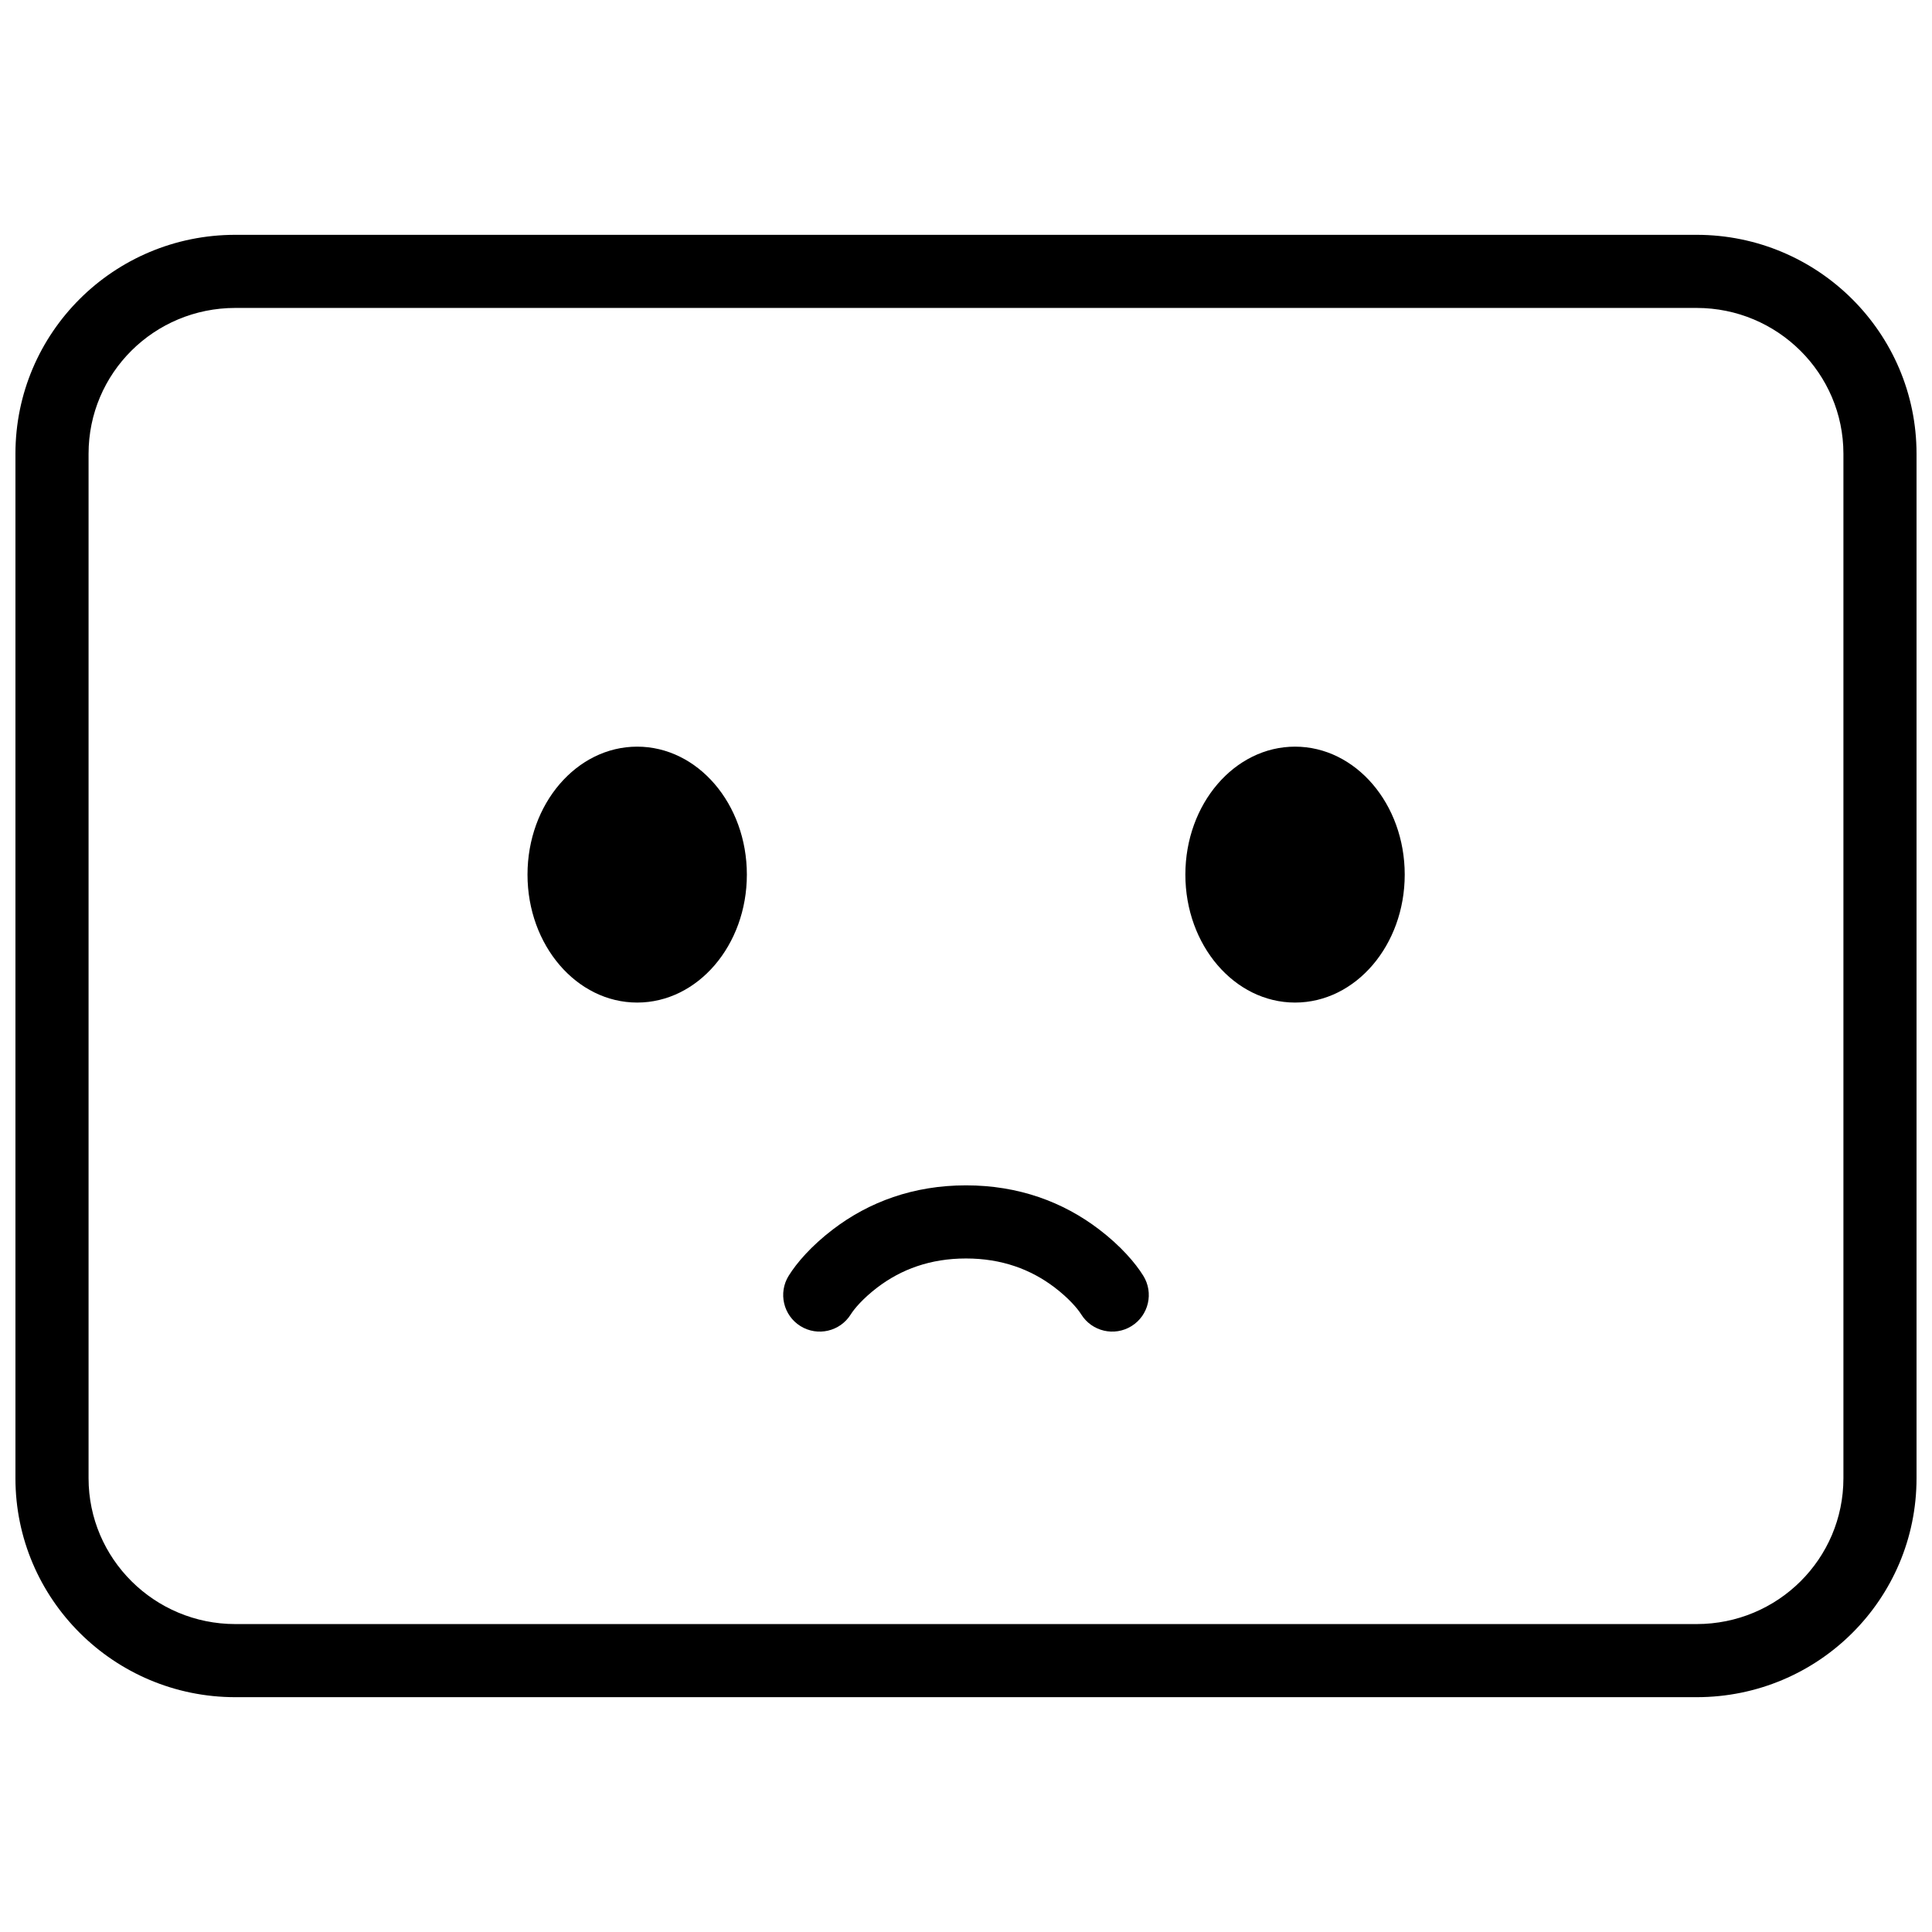
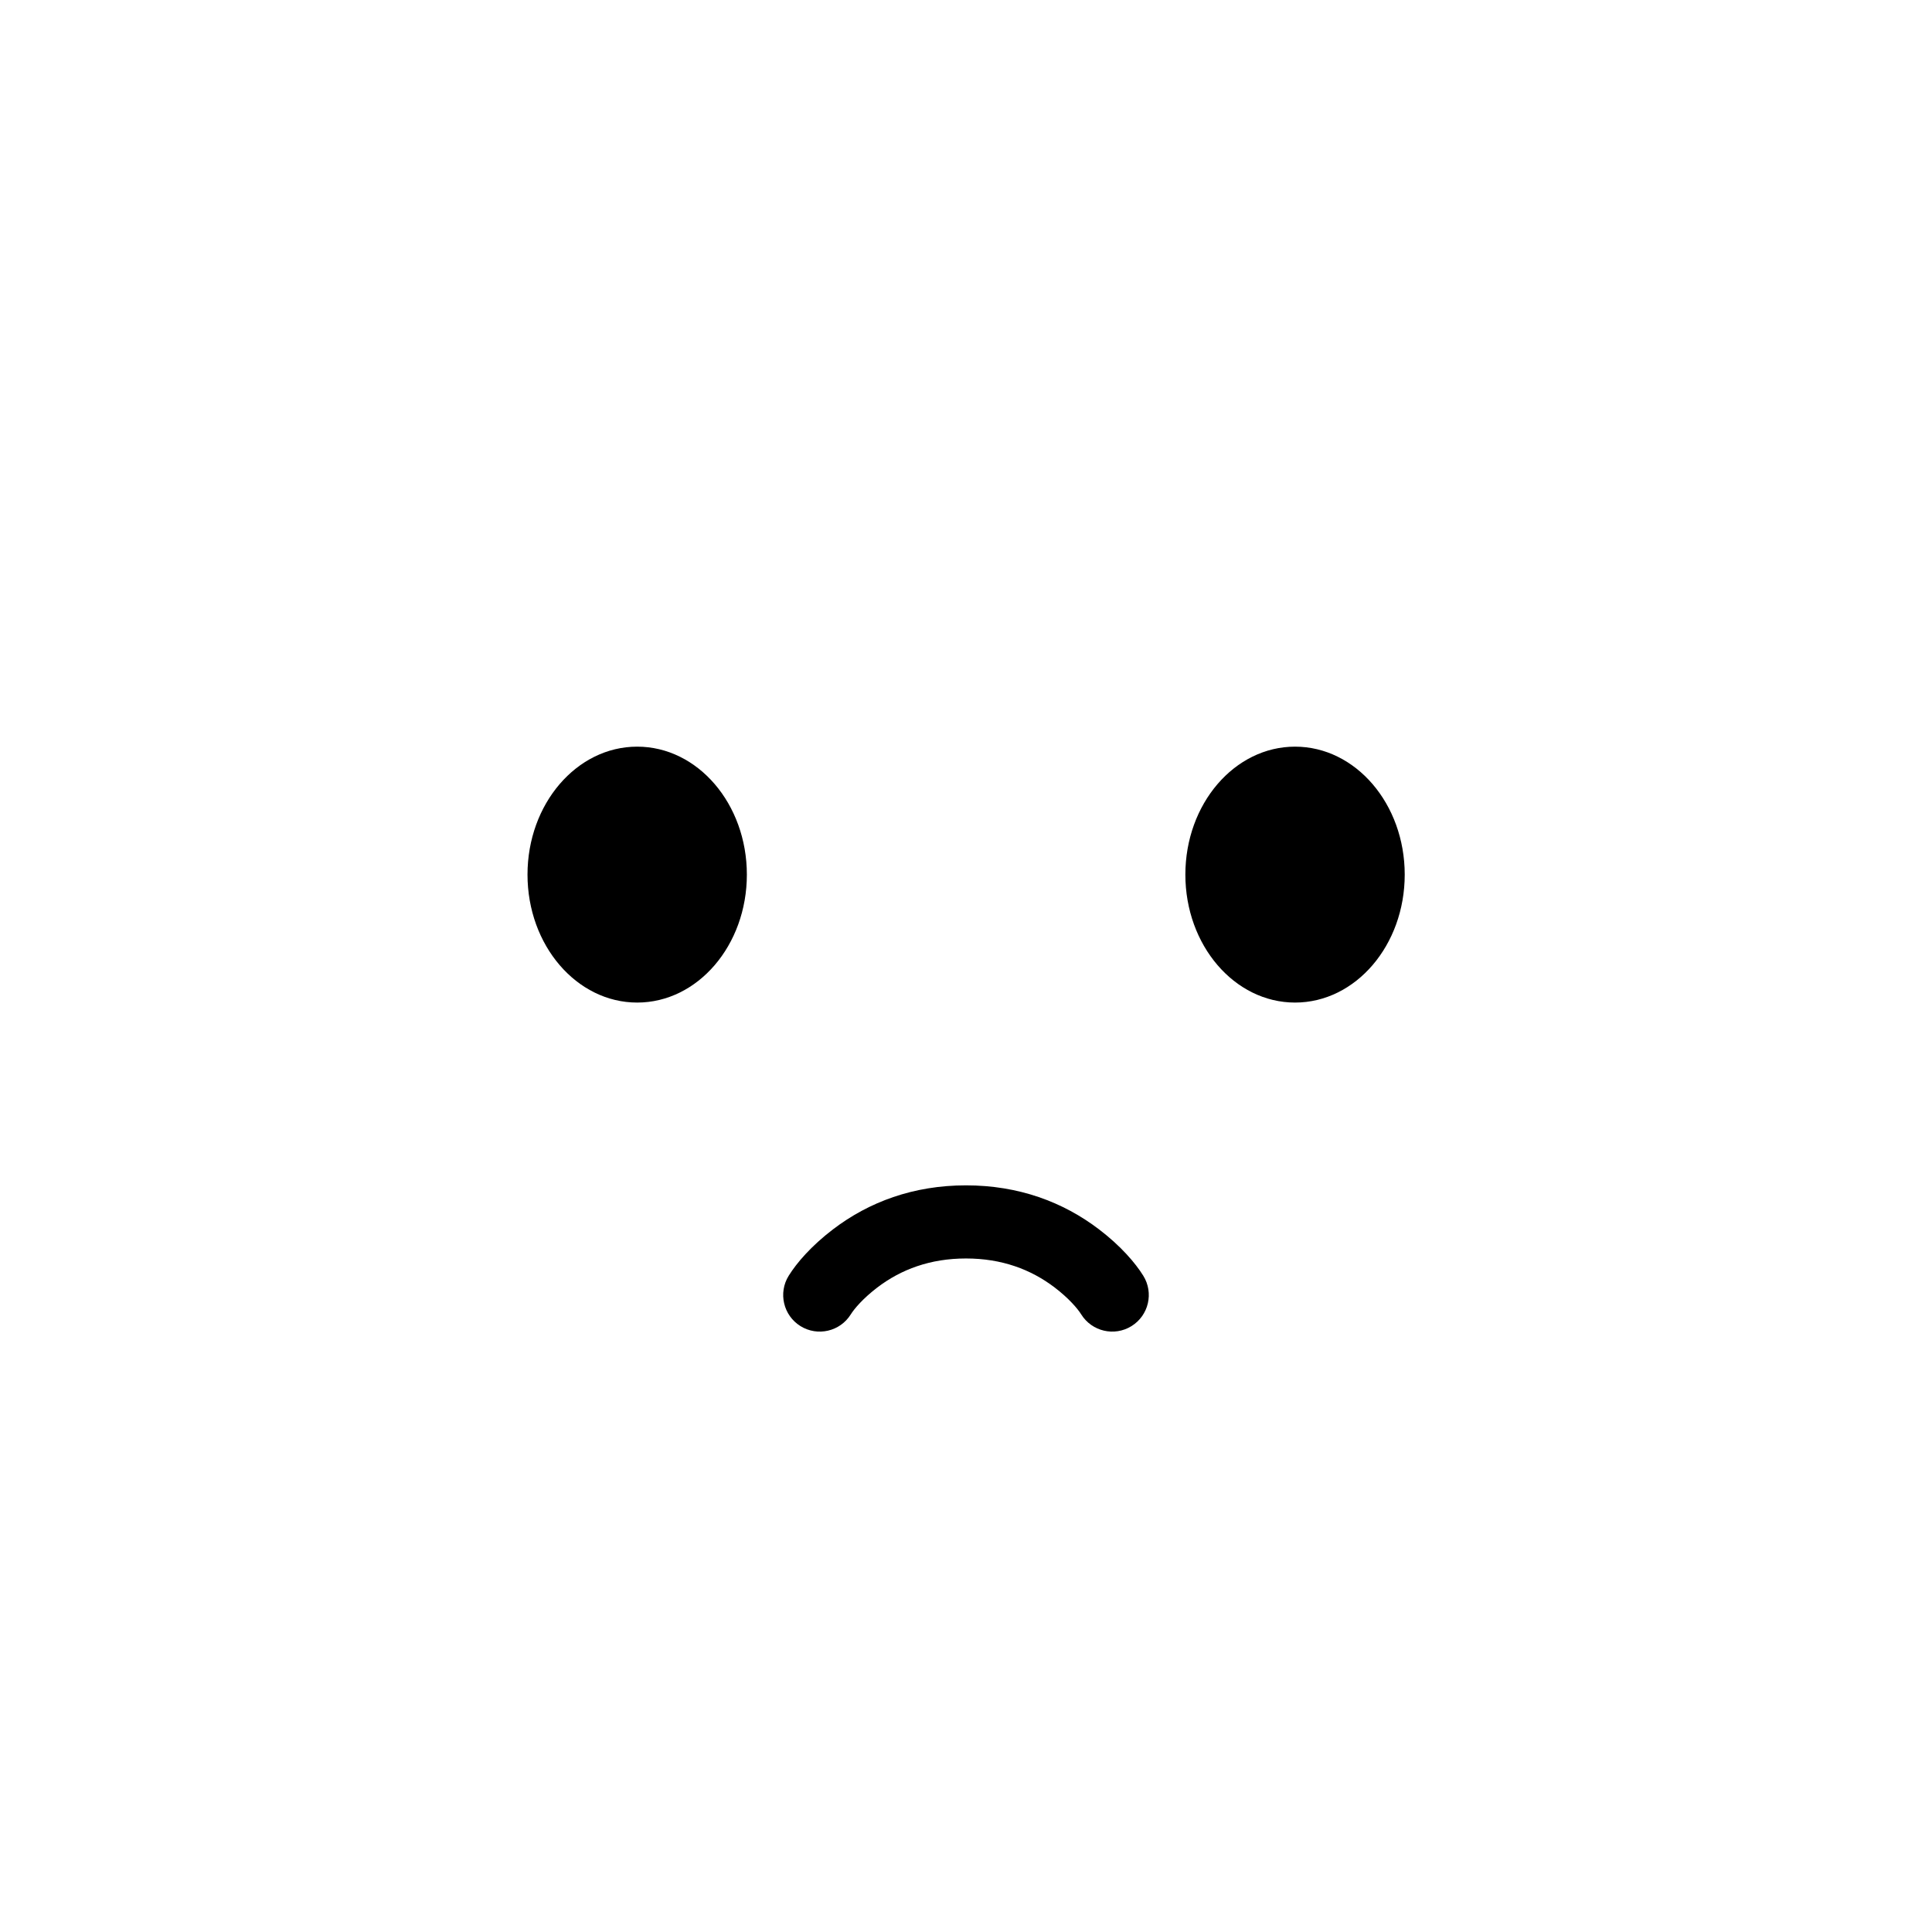
<svg xmlns="http://www.w3.org/2000/svg" width="800px" height="800px" version="1.1" viewBox="144 144 512 512">
  <defs>
    <clipPath id="a">
-       <path d="m148.09 206h503.81v388h-503.81z" />
-     </clipPath>
+       </clipPath>
  </defs>
  <g clip-path="url(#a)">
-     <path d="m167.47 535.75c0 21.293 17.418 38.645 38.906 38.645h387.24c21.551 0 38.91-17.293 38.91-38.645v-271.5c0-21.289-17.422-38.645-38.91-38.645h-387.24c-21.551 0-38.906 17.293-38.906 38.645zm38.906-329.52h387.24c32.191 0 58.285 26.027 58.285 58.02v271.5c0 32.047-26.023 58.02-58.285 58.02h-387.24c-32.191 0-58.285-26.027-58.285-58.02v-271.5c0-32.043 26.027-58.02 58.285-58.02z" fill-rule="evenodd" />
-   </g>
+     </g>
  <path d="m487.2 409.69c16.055 0 29.066-15.184 29.066-33.91 0-18.73-13.012-33.91-29.066-33.91-16.051 0-29.066 15.18-29.066 33.91 0 18.727 13.016 33.91 29.066 33.91zm-174.34 0c-16.051 0-29.066-15.184-29.066-33.91 0-18.73 13.016-33.91 29.066-33.91 16.055 0 29.066 15.18 29.066 33.91 0 18.727-13.012 33.91-29.066 33.91zm56.613 82.625c0.93-1.496 3.277-4.254 7.008-7.102 6.324-4.824 14.066-7.703 23.52-7.703 9.449 0 17.191 2.879 23.516 7.703 3.731 2.848 6.078 5.606 7.008 7.102 2.828 4.543 8.801 5.938 13.344 3.113 4.547-2.828 5.938-8.801 3.113-13.344-2.082-3.352-5.918-7.856-11.711-12.277-9.555-7.289-21.352-11.676-35.27-11.676-13.922 0-25.719 4.387-35.27 11.676-5.797 4.422-9.633 8.926-11.715 12.277-2.824 4.543-1.43 10.516 3.113 13.344 4.543 2.824 10.52 1.43 13.344-3.113z" fill-rule="evenodd" />
</svg>